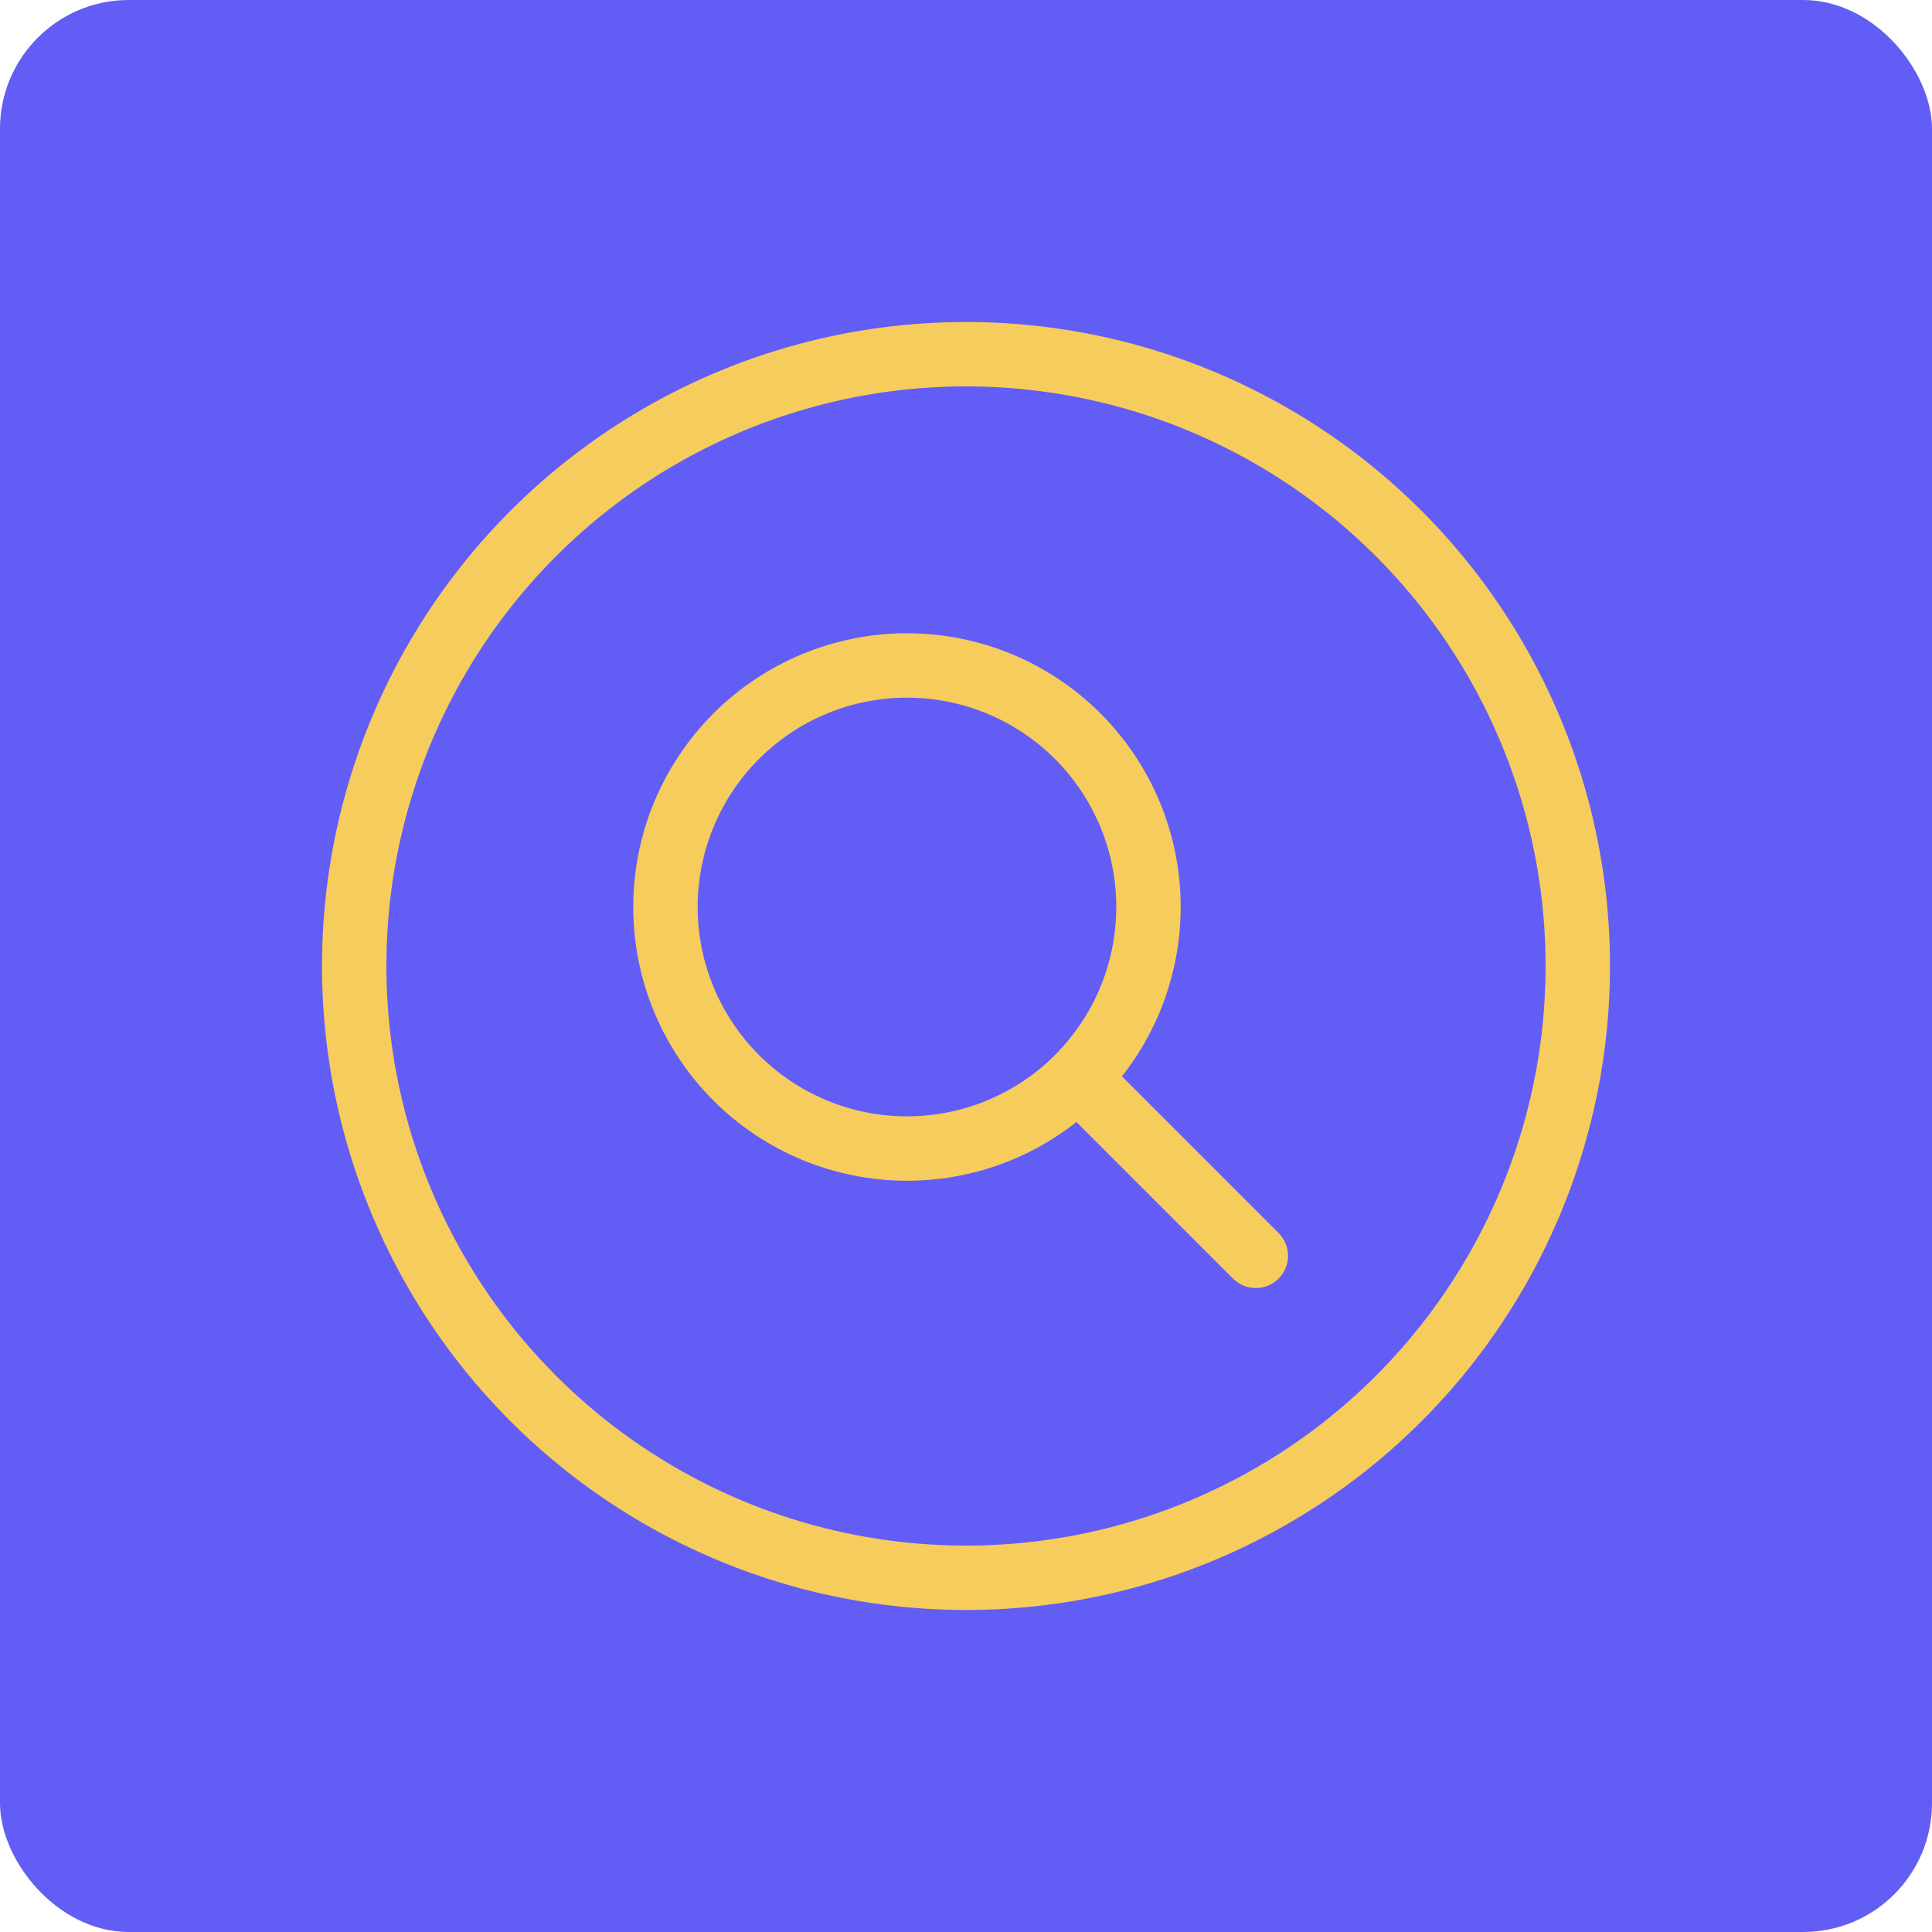
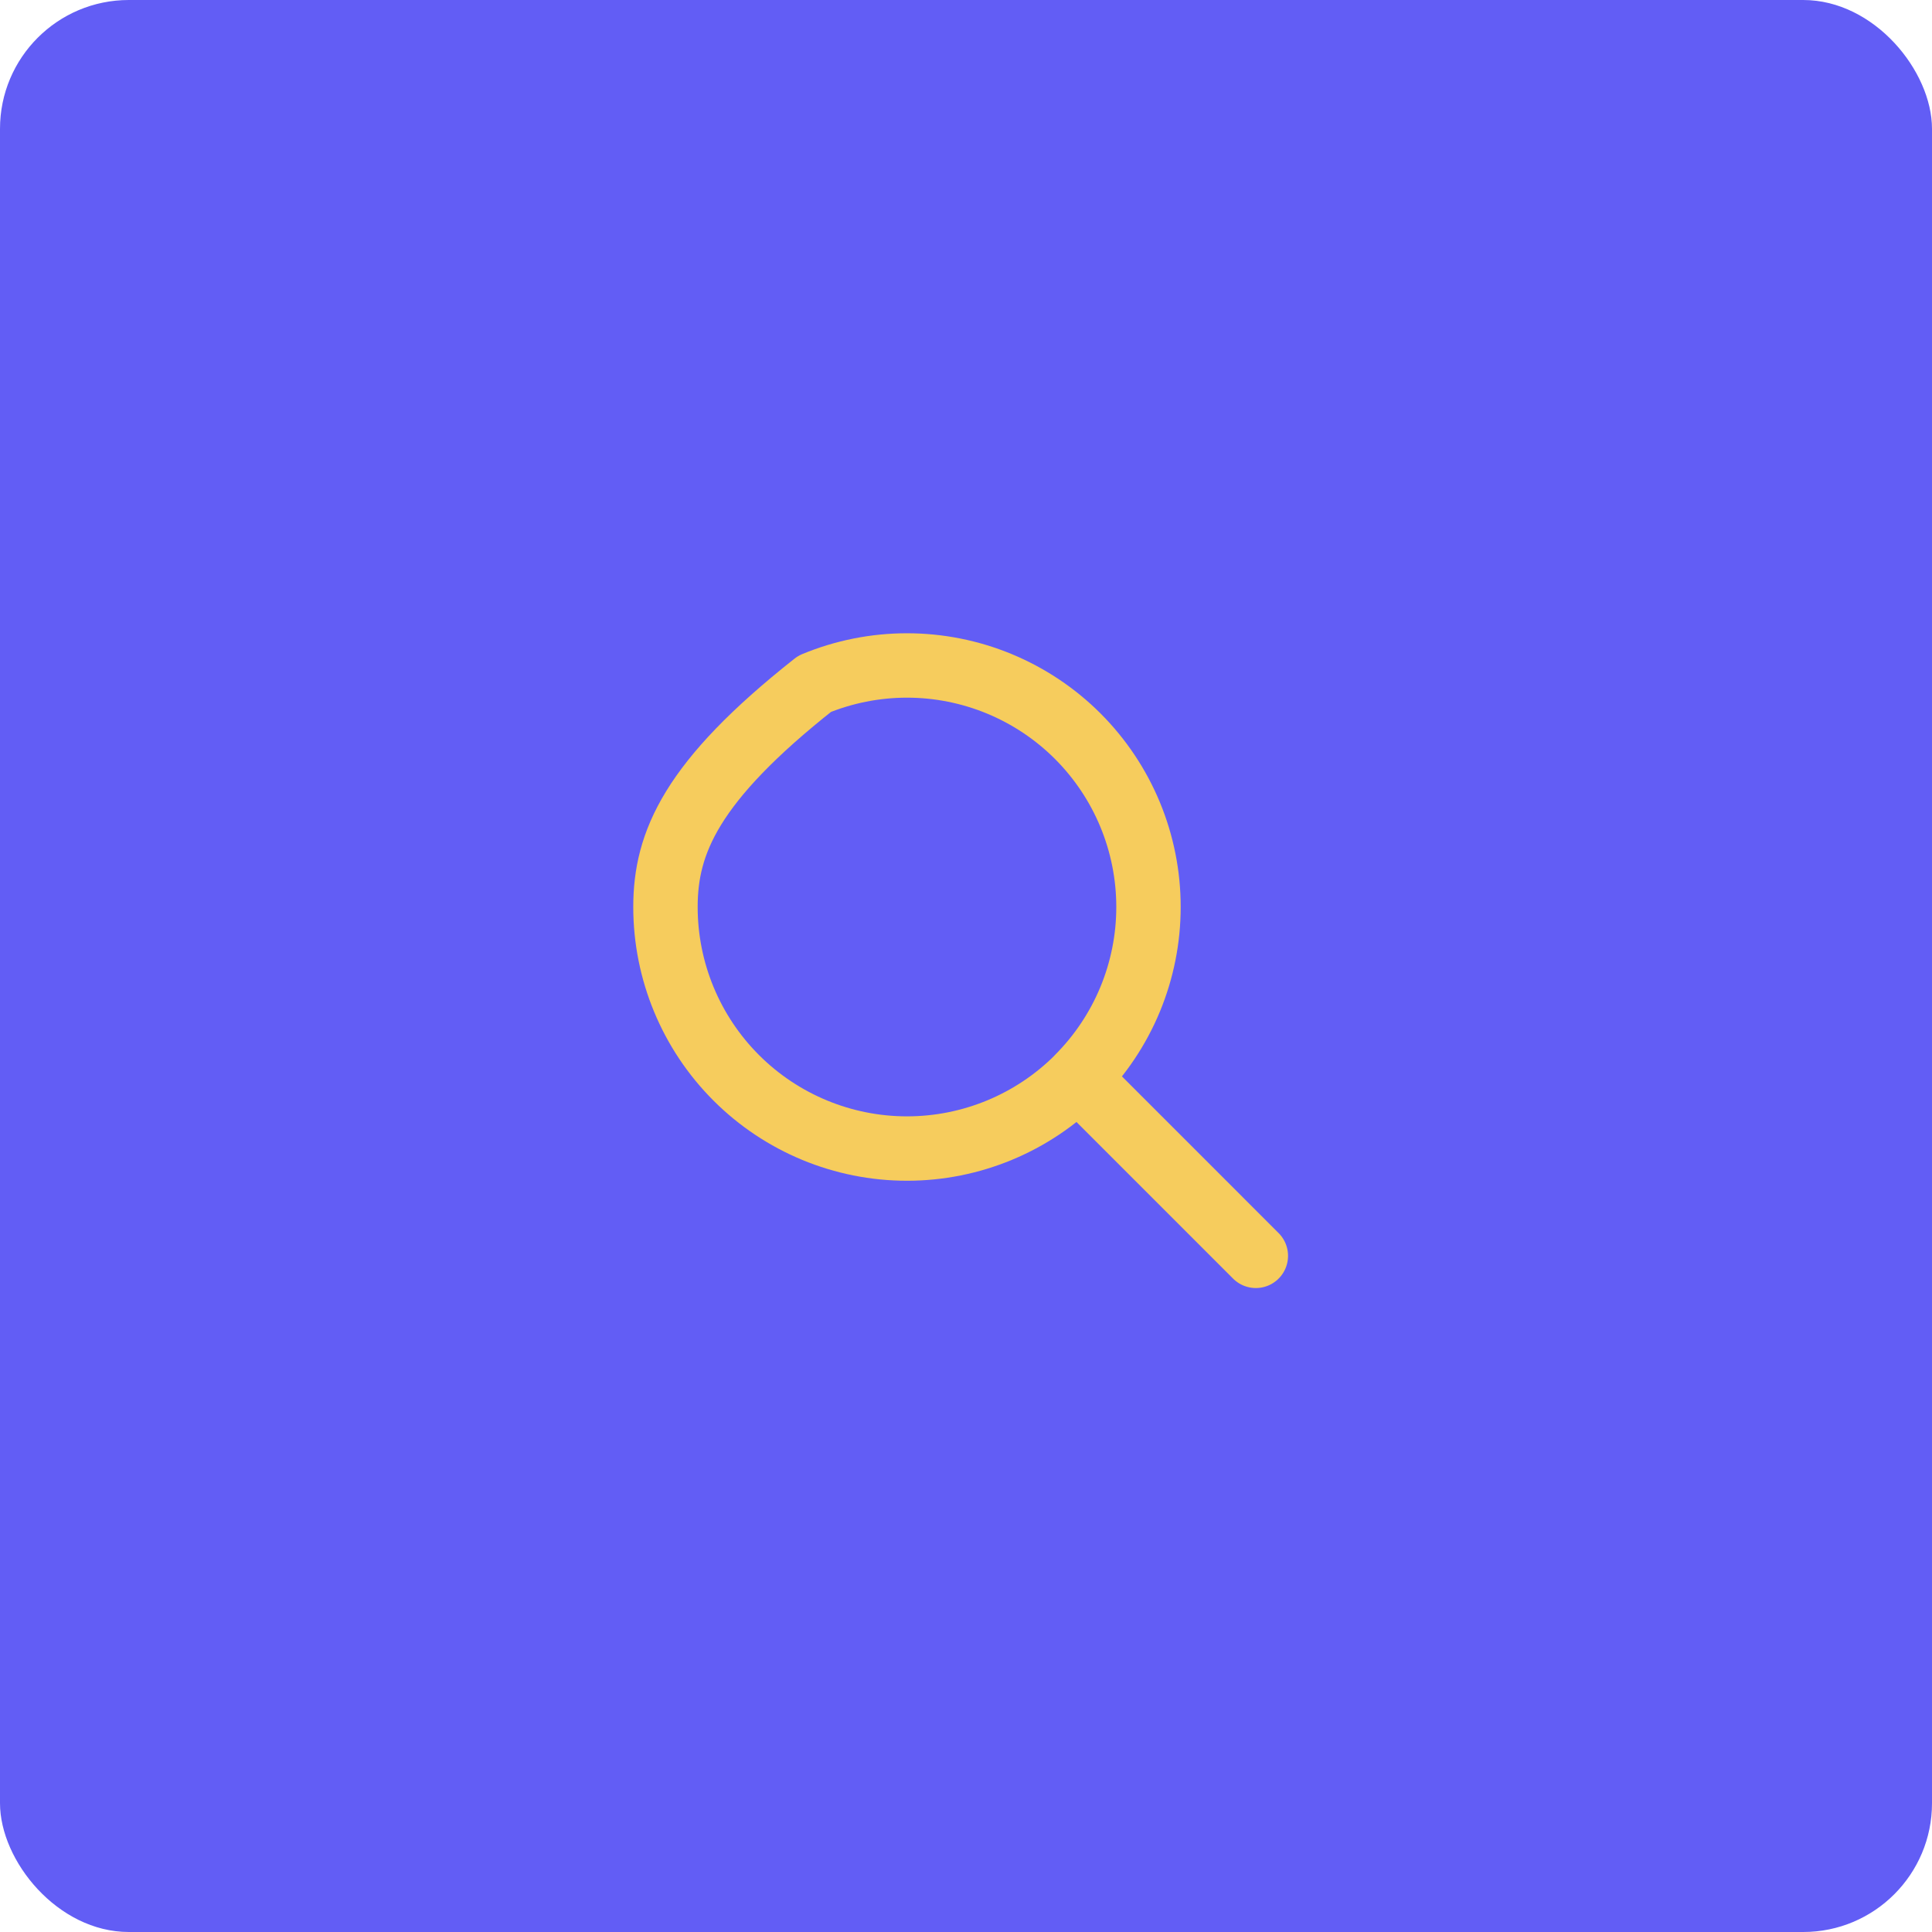
<svg xmlns="http://www.w3.org/2000/svg" width="90" height="90" viewBox="0 0 90 90" fill="none">
  <rect width="90" height="90" rx="6" fill="#625DF5" />
-   <path d="M58.502 58.502L50.206 50.205M50.206 50.205C51.25 49.16 52.079 47.92 52.645 46.555C53.21 45.19 53.501 43.727 53.501 42.25C53.501 40.773 53.21 39.31 52.645 37.945C52.079 36.58 51.25 35.34 50.206 34.295C49.161 33.25 47.921 32.422 46.556 31.856C45.191 31.291 43.728 31 42.251 31C40.773 31 39.31 31.291 37.946 31.856C36.581 32.422 35.34 33.25 34.296 34.295C32.185 36.405 31 39.267 31 42.252C31 45.236 32.185 48.098 34.296 50.208C36.406 52.319 39.268 53.504 42.252 53.504C45.237 53.504 48.099 52.319 50.209 50.208L50.206 50.205Z" stroke="#F6CC5D" stroke-width="3" stroke-linecap="round" stroke-linejoin="round" />
-   <circle cx="45" cy="45" r="28.5" stroke="#F6CC5D" stroke-width="3" />
+   <path d="M58.502 58.502L50.206 50.205M50.206 50.205C51.25 49.16 52.079 47.92 52.645 46.555C53.21 45.19 53.501 43.727 53.501 42.25C53.501 40.773 53.21 39.31 52.645 37.945C52.079 36.58 51.25 35.34 50.206 34.295C49.161 33.25 47.921 32.422 46.556 31.856C45.191 31.291 43.728 31 42.251 31C40.773 31 39.31 31.291 37.946 31.856C32.185 36.405 31 39.267 31 42.252C31 45.236 32.185 48.098 34.296 50.208C36.406 52.319 39.268 53.504 42.252 53.504C45.237 53.504 48.099 52.319 50.209 50.208L50.206 50.205Z" stroke="#F6CC5D" stroke-width="3" stroke-linecap="round" stroke-linejoin="round" />
</svg>